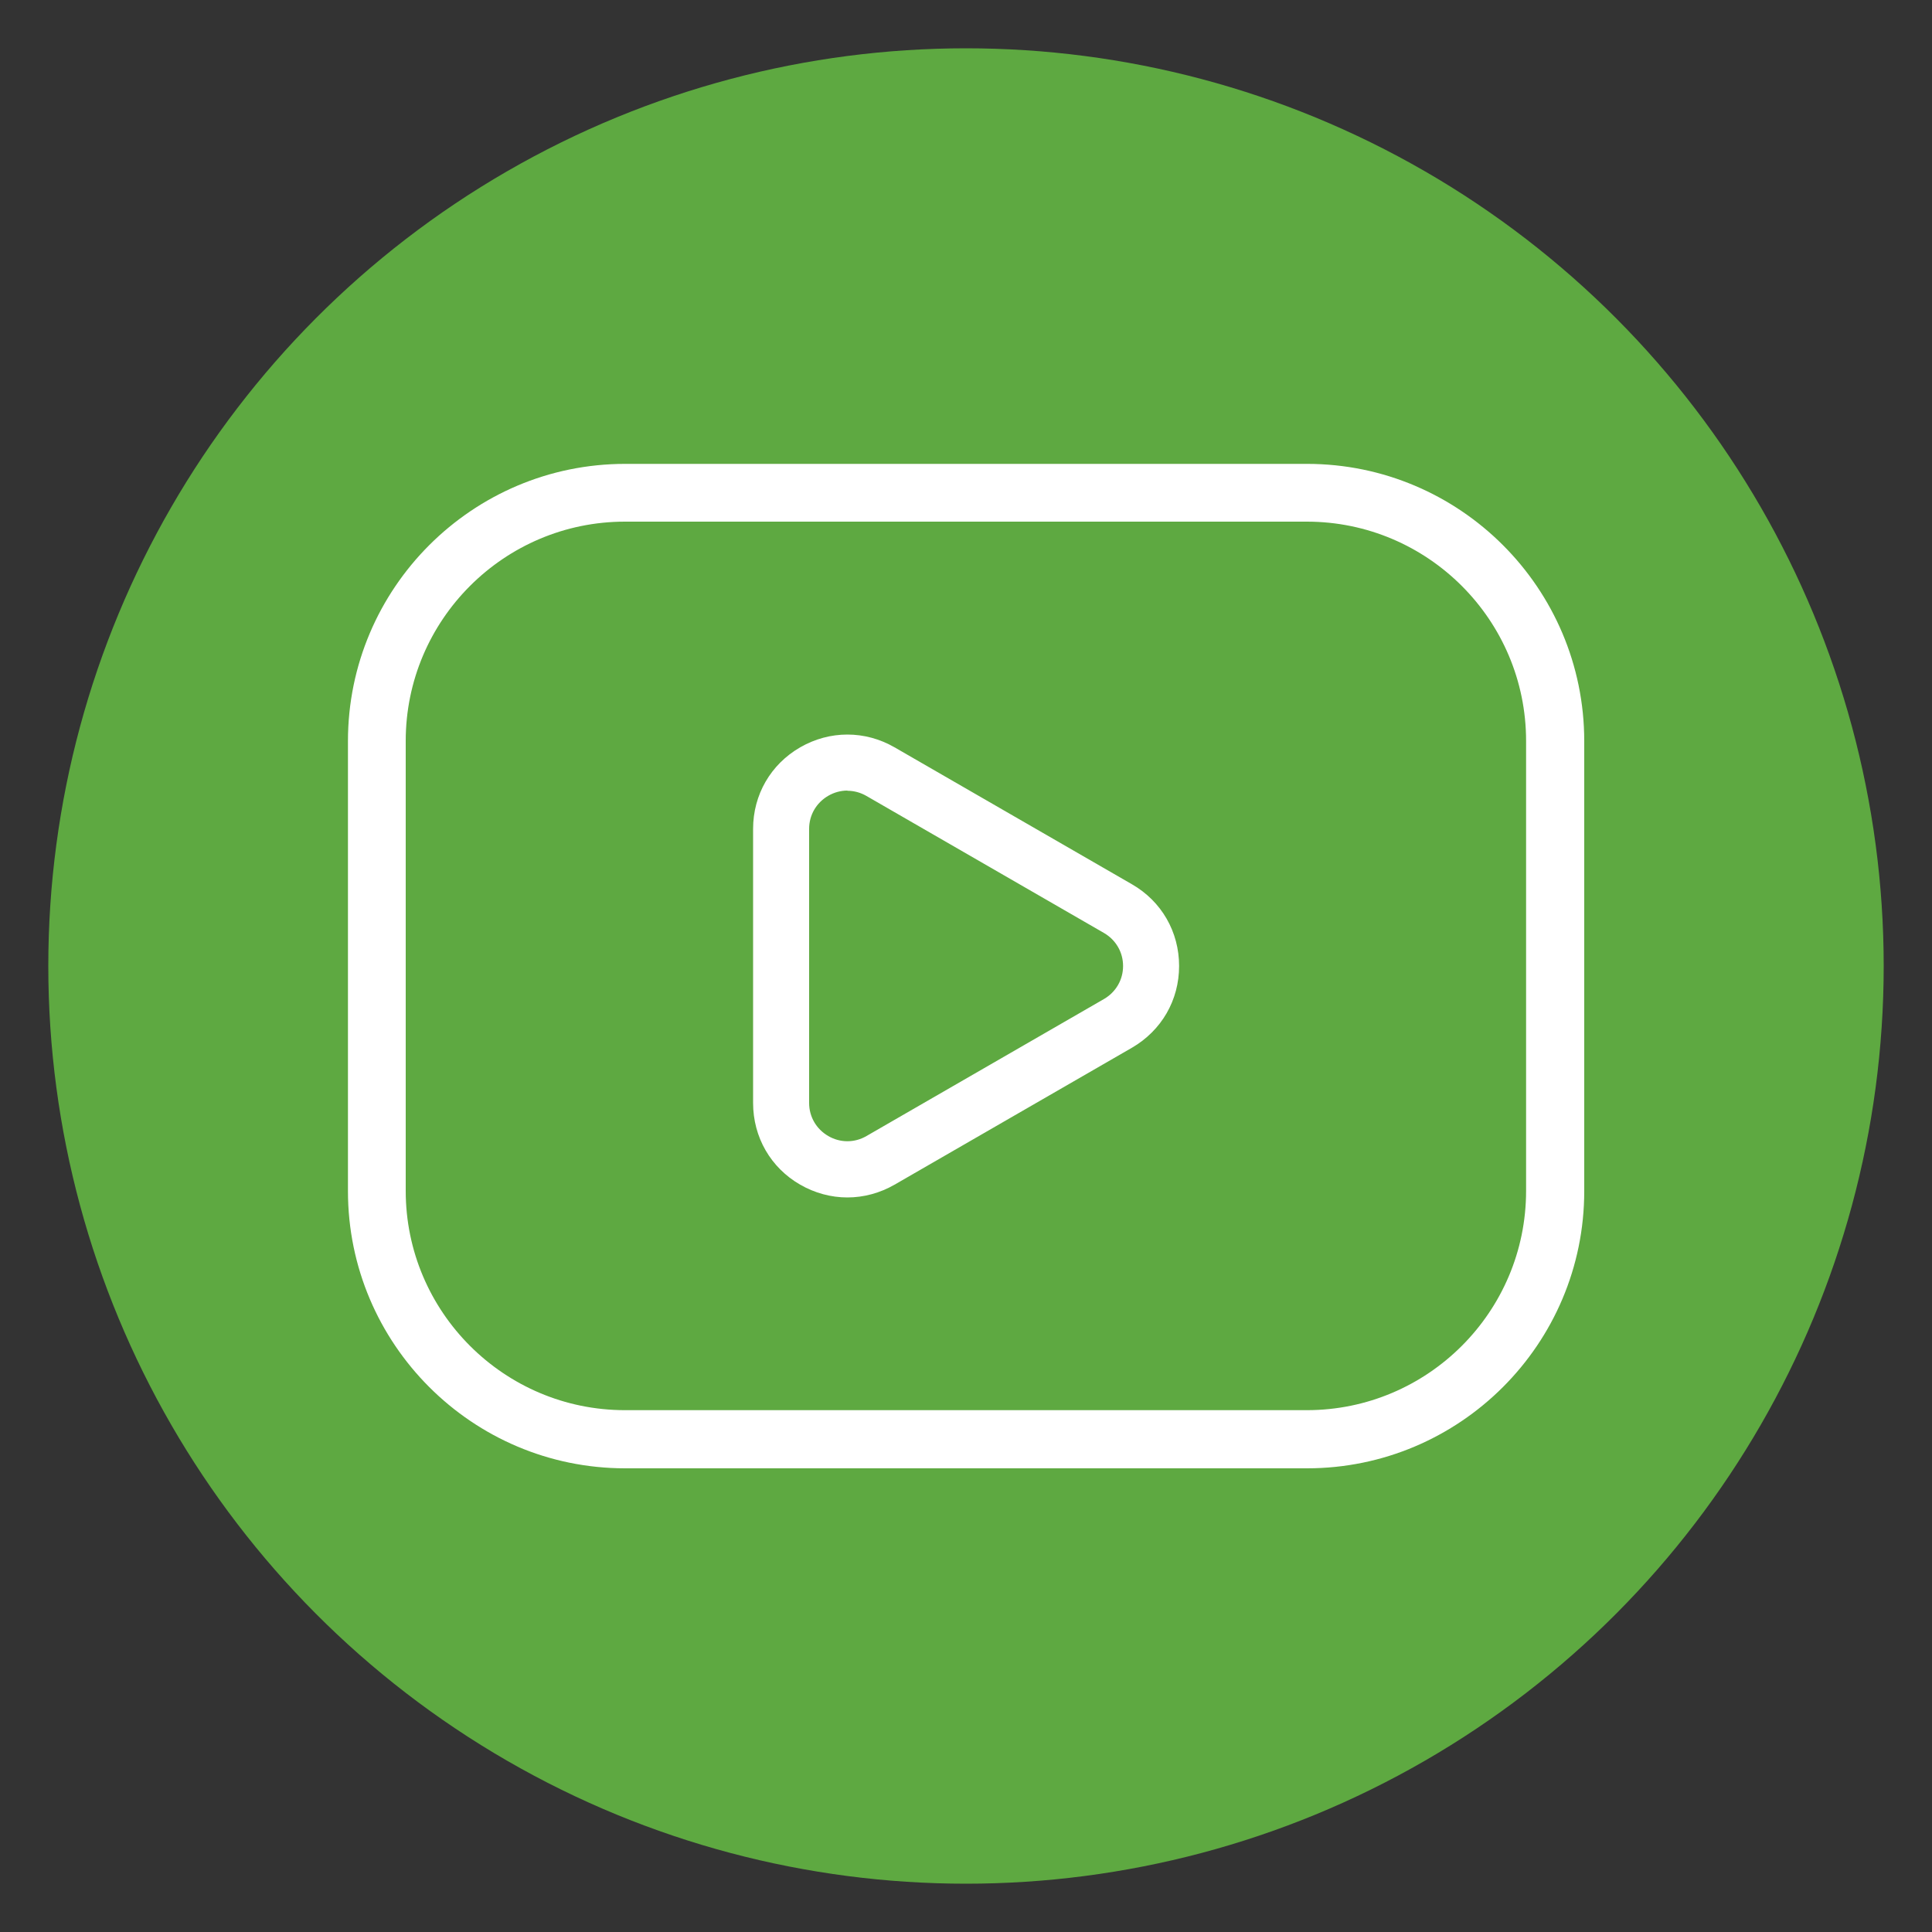
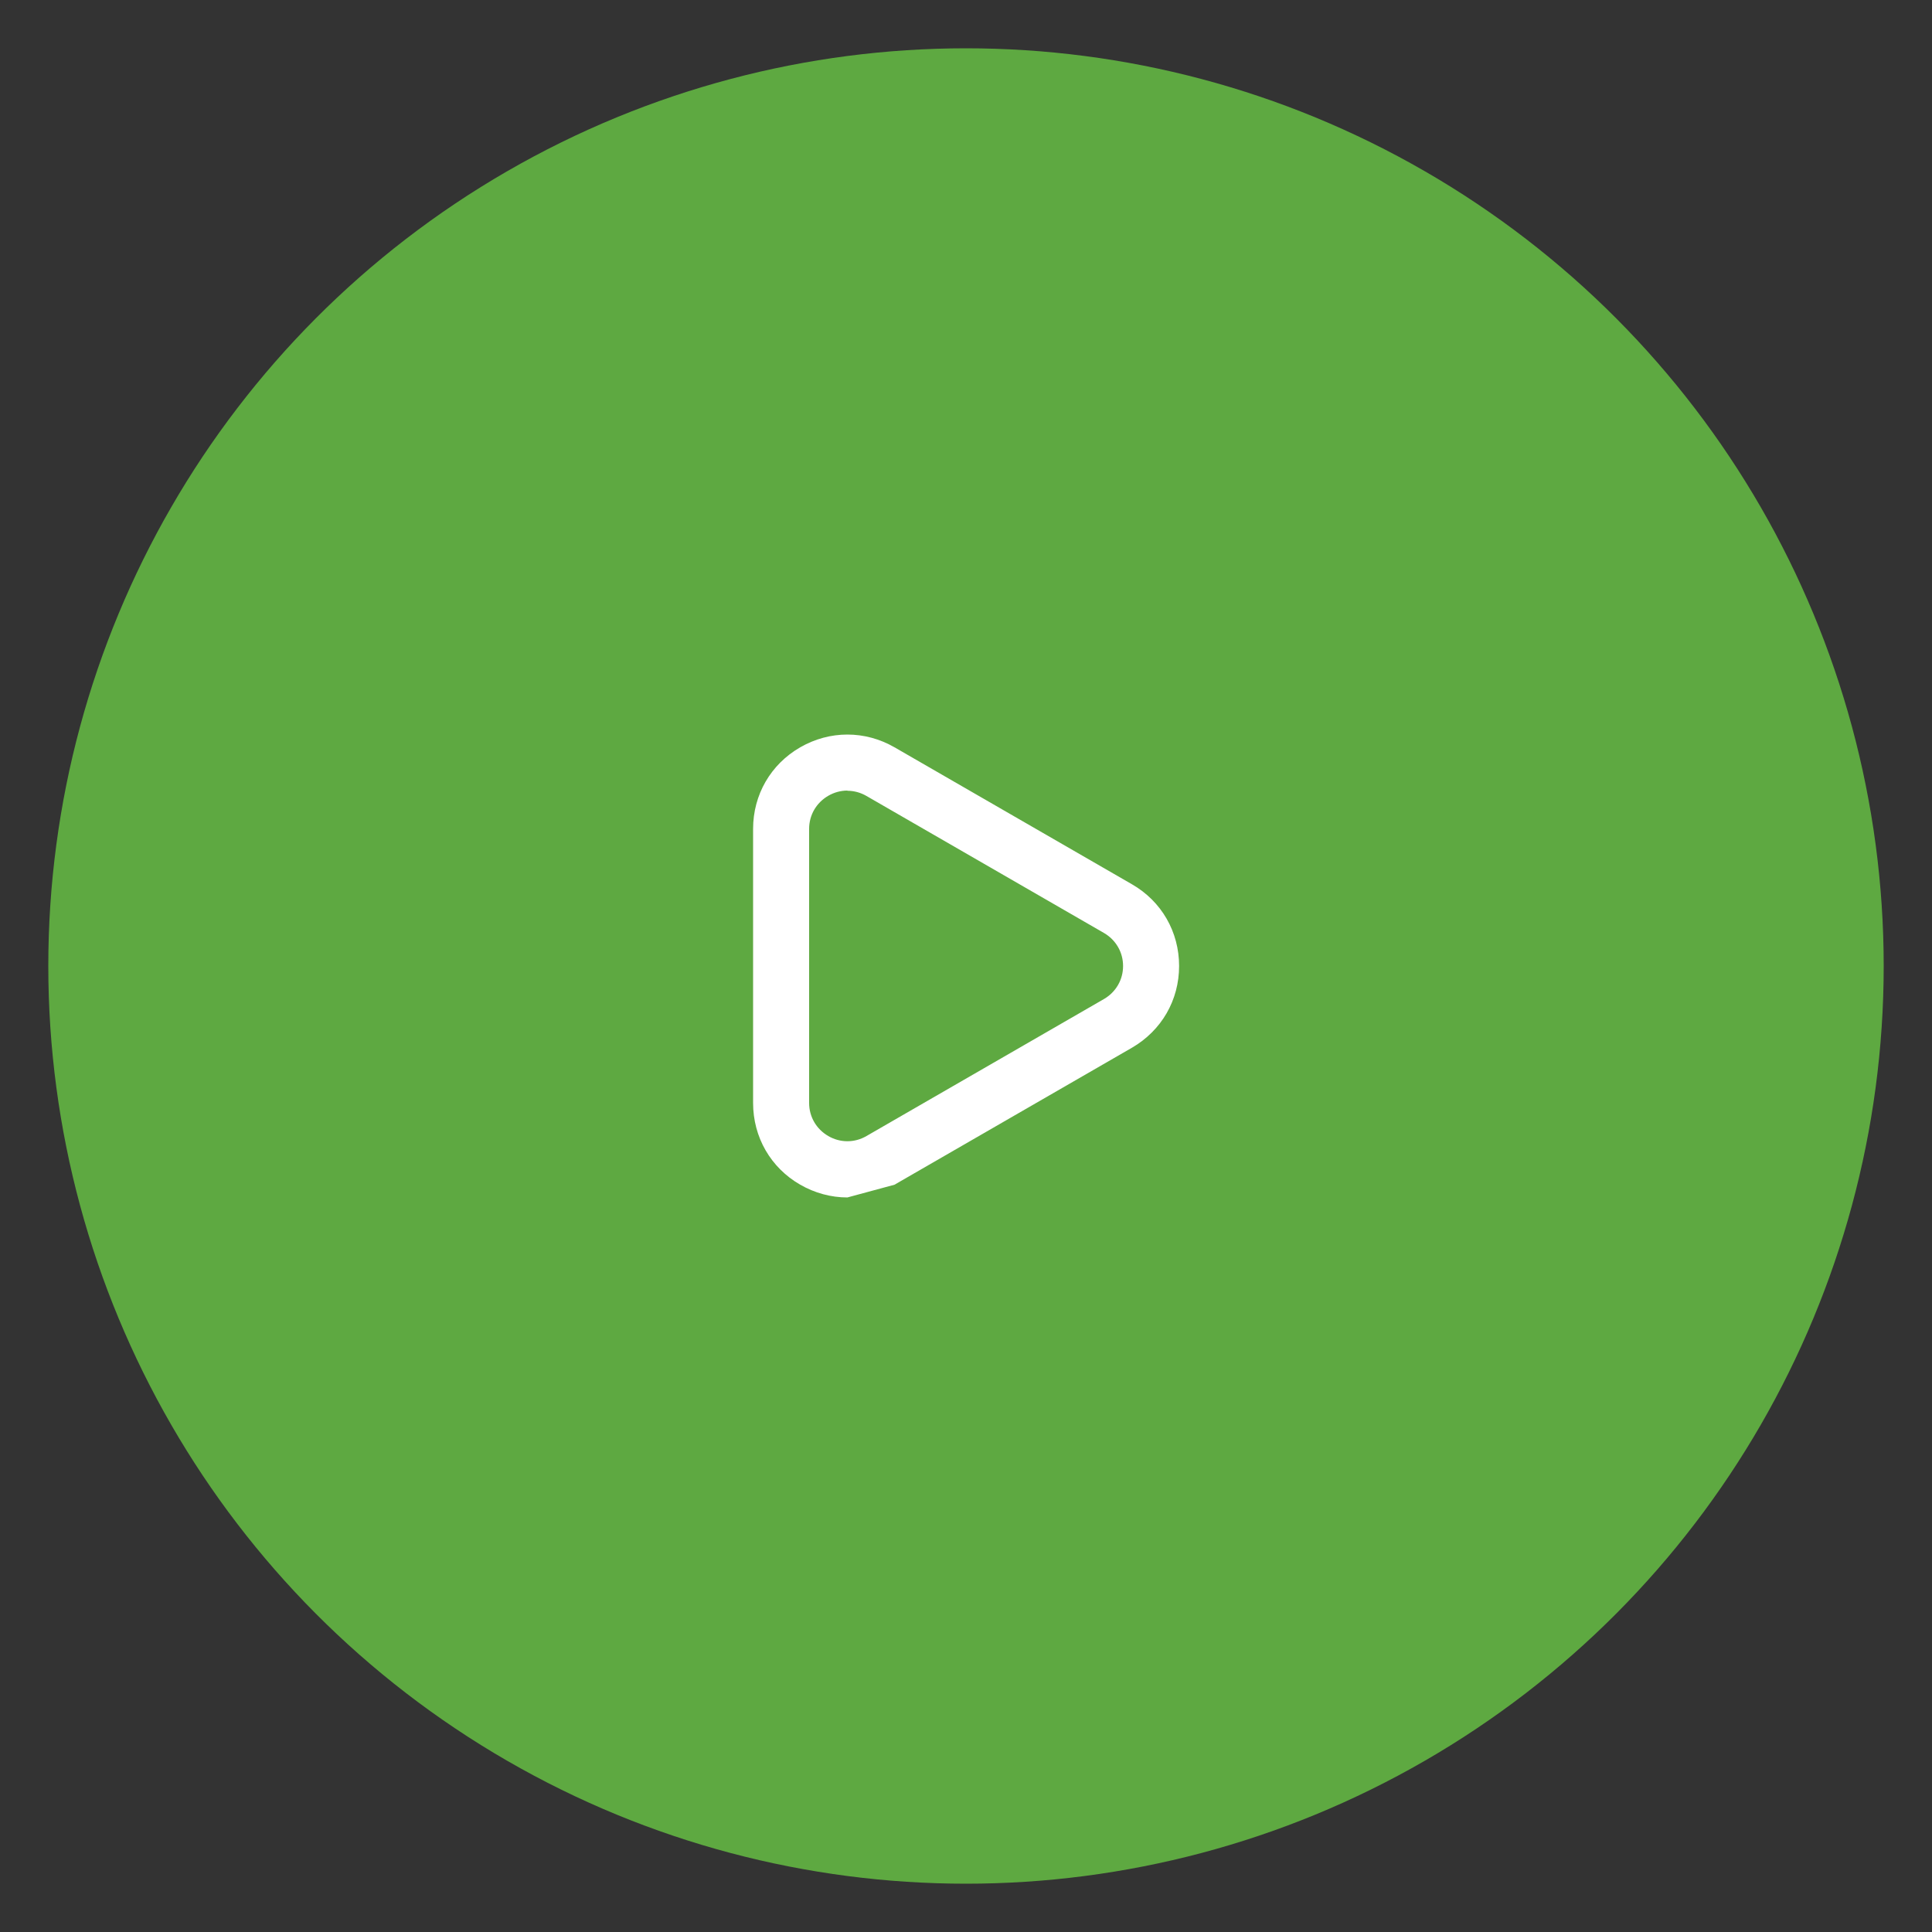
<svg xmlns="http://www.w3.org/2000/svg" id="Capa_1" version="1.1" viewBox="0 0 100 100">
  <rect x="0" y="0" width="100" height="100" fill="#333333" stroke="none" />
  <defs>
    <style>
      .st0 {
        fill: #5ea941;
      }

      .st1 {
        fill: #fff;
      }
    </style>
  </defs>
  <circle class="st0" cx="50" cy="50" r="47.5" />
-   <path class="st1" d="M67.65,76h-35.29c-7.92,0-14.35-6.44-14.35-14.35v-23.29c0-7.92,6.44-14.35,14.35-14.35h35.29c7.92,0,14.35,6.44,14.35,14.35v23.29c0,7.92-6.44,14.35-14.35,14.35ZM32.35,27c-6.26,0-11.35,5.09-11.35,11.35v23.29c0,6.26,5.09,11.35,11.35,11.35h35.29c6.26,0,11.35-5.09,11.35-11.35v-23.29c0-6.26-5.09-11.35-11.35-11.35h-35.29Z" />
-   <path class="st1" d="M43.86,61.98c-.85,0-1.69-.23-2.44-.66-1.53-.88-2.44-2.46-2.44-4.23v-14.19c0-1.76.91-3.34,2.44-4.22,1.53-.88,3.35-.88,4.88,0l12.29,7.09c1.53.88,2.44,2.46,2.44,4.23s-.91,3.34-2.44,4.23l-12.29,7.09c-.75.43-1.59.66-2.44.66ZM43.86,40.92c-.34,0-.68.09-.99.27-.62.36-.99,1-.99,1.71v14.19c0,.71.37,1.35.99,1.71s1.36.36,1.98,0l12.29-7.09c.62-.36.99-1,.99-1.71s-.37-1.35-.99-1.71l-12.29-7.09c-.31-.18-.65-.27-.99-.27Z" />
+   <path class="st1" d="M43.86,61.98c-.85,0-1.69-.23-2.44-.66-1.53-.88-2.44-2.46-2.44-4.23v-14.19c0-1.76.91-3.34,2.44-4.22,1.53-.88,3.35-.88,4.88,0l12.29,7.09c1.53.88,2.44,2.46,2.44,4.23s-.91,3.34-2.44,4.23l-12.29,7.09ZM43.86,40.92c-.34,0-.68.09-.99.27-.62.36-.99,1-.99,1.71v14.19c0,.71.37,1.35.99,1.71s1.36.36,1.98,0l12.29-7.09c.62-.36.99-1,.99-1.71s-.37-1.35-.99-1.71l-12.29-7.09c-.31-.18-.65-.27-.99-.27Z" />
</svg>